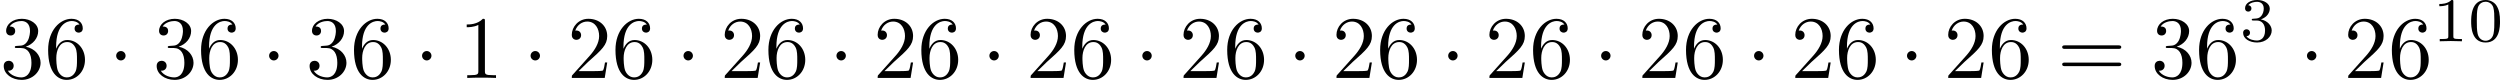
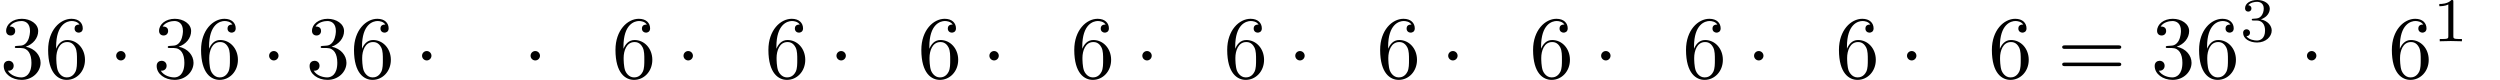
<svg xmlns="http://www.w3.org/2000/svg" xmlns:xlink="http://www.w3.org/1999/xlink" version="1.1" width="560.952pt" height="17.927pt" viewBox="228.889 402.21 560.952 17.927">
  <defs>
-     <path id="g4-48" d="M3.599-2.225C3.599-2.992 3.508-3.543 3.187-4.031C2.971-4.352 2.538-4.631 1.981-4.631C.363-4.631 .363-2.727 .363-2.225S.363 .139 1.981 .139S3.599-1.723 3.599-2.225ZM1.981-.056C1.66-.056 1.234-.244 1.095-.816C.997-1.227 .997-1.799 .997-2.315C.997-2.824 .997-3.354 1.102-3.738C1.248-4.289 1.695-4.435 1.981-4.435C2.357-4.435 2.72-4.205 2.845-3.801C2.957-3.424 2.964-2.922 2.964-2.315C2.964-1.799 2.964-1.283 2.873-.844C2.734-.209 2.26-.056 1.981-.056Z" />
    <path id="g4-49" d="M2.336-4.435C2.336-4.624 2.322-4.631 2.127-4.631C1.681-4.191 1.046-4.184 .76-4.184V-3.933C.928-3.933 1.388-3.933 1.771-4.129V-.572C1.771-.342 1.771-.251 1.074-.251H.809V0C.934-.007 1.792-.028 2.05-.028C2.267-.028 3.145-.007 3.299 0V-.251H3.034C2.336-.251 2.336-.342 2.336-.572V-4.435Z" />
    <path id="g4-51" d="M1.904-2.329C2.448-2.329 2.838-1.953 2.838-1.206C2.838-.342 2.336-.084 1.932-.084C1.653-.084 1.039-.16 .746-.572C1.074-.586 1.151-.816 1.151-.962C1.151-1.186 .983-1.346 .767-1.346C.572-1.346 .377-1.227 .377-.941C.377-.286 1.102 .139 1.946 .139C2.915 .139 3.585-.509 3.585-1.206C3.585-1.75 3.138-2.294 2.371-2.455C3.103-2.72 3.368-3.243 3.368-3.668C3.368-4.219 2.734-4.631 1.96-4.631S.593-4.254 .593-3.696C.593-3.459 .746-3.327 .955-3.327C1.172-3.327 1.311-3.487 1.311-3.682C1.311-3.884 1.172-4.031 .955-4.045C1.2-4.352 1.681-4.428 1.939-4.428C2.253-4.428 2.692-4.275 2.692-3.668C2.692-3.375 2.594-3.055 2.413-2.838C2.183-2.573 1.988-2.559 1.639-2.538C1.465-2.525 1.451-2.525 1.416-2.518C1.402-2.518 1.346-2.504 1.346-2.427C1.346-2.329 1.409-2.329 1.527-2.329H1.904Z" />
-     <path id="g3-49" d="M2.929-6.376C2.929-6.615 2.929-6.635 2.7-6.635C2.082-5.998 1.205-5.998 .887-5.998V-5.689C1.086-5.689 1.674-5.689 2.192-5.948V-.787C2.192-.428 2.162-.309 1.265-.309H.946V0C1.295-.03 2.162-.03 2.56-.03S3.826-.03 4.174 0V-.309H3.856C2.959-.309 2.929-.418 2.929-.787V-6.376Z" />
-     <path id="g3-50" d="M1.265-.767L2.321-1.793C3.875-3.168 4.473-3.706 4.473-4.702C4.473-5.838 3.577-6.635 2.361-6.635C1.235-6.635 .498-5.719 .498-4.832C.498-4.274 .996-4.274 1.026-4.274C1.196-4.274 1.544-4.394 1.544-4.802C1.544-5.061 1.365-5.32 1.016-5.32C.936-5.32 .917-5.32 .887-5.31C1.116-5.958 1.654-6.326 2.232-6.326C3.138-6.326 3.567-5.519 3.567-4.702C3.567-3.905 3.068-3.118 2.521-2.501L.608-.369C.498-.259 .498-.239 .498 0H4.194L4.473-1.733H4.224C4.174-1.435 4.105-.996 4.005-.847C3.935-.767 3.278-.767 3.059-.767H1.265Z" />
    <path id="g3-51" d="M2.889-3.507C3.706-3.776 4.284-4.473 4.284-5.26C4.284-6.077 3.407-6.635 2.451-6.635C1.445-6.635 .687-6.037 .687-5.28C.687-4.951 .907-4.762 1.196-4.762C1.504-4.762 1.704-4.981 1.704-5.27C1.704-5.768 1.235-5.768 1.086-5.768C1.395-6.257 2.052-6.386 2.411-6.386C2.819-6.386 3.367-6.167 3.367-5.27C3.367-5.151 3.347-4.573 3.088-4.134C2.79-3.656 2.451-3.626 2.202-3.616C2.122-3.606 1.883-3.587 1.813-3.587C1.733-3.577 1.664-3.567 1.664-3.467C1.664-3.357 1.733-3.357 1.903-3.357H2.341C3.158-3.357 3.527-2.68 3.527-1.704C3.527-.349 2.839-.06 2.401-.06C1.973-.06 1.225-.229 .877-.817C1.225-.767 1.534-.986 1.534-1.365C1.534-1.724 1.265-1.923 .976-1.923C.737-1.923 .418-1.783 .418-1.345C.418-.438 1.345 .219 2.431 .219C3.646 .219 4.553-.687 4.553-1.704C4.553-2.521 3.925-3.298 2.889-3.507Z" />
    <path id="g3-54" d="M1.315-3.268V-3.507C1.315-6.027 2.55-6.386 3.059-6.386C3.298-6.386 3.716-6.326 3.935-5.988C3.786-5.988 3.387-5.988 3.387-5.539C3.387-5.23 3.626-5.081 3.846-5.081C4.005-5.081 4.304-5.171 4.304-5.559C4.304-6.157 3.866-6.635 3.039-6.635C1.763-6.635 .418-5.35 .418-3.148C.418-.488 1.574 .219 2.501 .219C3.606 .219 4.553-.717 4.553-2.032C4.553-3.298 3.666-4.254 2.56-4.254C1.883-4.254 1.514-3.746 1.315-3.268ZM2.501-.06C1.873-.06 1.574-.658 1.514-.807C1.335-1.275 1.335-2.072 1.335-2.252C1.335-3.029 1.654-4.025 2.55-4.025C2.71-4.025 3.168-4.025 3.477-3.407C3.656-3.039 3.656-2.531 3.656-2.042C3.656-1.564 3.656-1.066 3.487-.707C3.188-.11 2.73-.06 2.501-.06Z" />
    <path id="g3-61" d="M6.844-3.258C6.994-3.258 7.183-3.258 7.183-3.457S6.994-3.656 6.854-3.656H.887C.747-3.656 .558-3.656 .558-3.457S.747-3.258 .897-3.258H6.844ZM6.854-1.325C6.994-1.325 7.183-1.325 7.183-1.524S6.994-1.724 6.844-1.724H.897C.747-1.724 .558-1.724 .558-1.524S.747-1.325 .887-1.325H6.854Z" />
    <path id="g2-1" d="M1.913-2.491C1.913-2.78 1.674-3.019 1.385-3.019S.857-2.78 .857-2.491S1.096-1.963 1.385-1.963S1.913-2.202 1.913-2.491Z" />
  </defs>
  <g id="page1" transform="matrix(2 0 0 2 0 0)">
    <use x="114.445" y="209.849" xlink:href="#g3-51" />
    <use x="119.426" y="209.849" xlink:href="#g3-54" />
    <use x="126.621" y="209.849" xlink:href="#g2-1" />
    <use x="131.603" y="209.849" xlink:href="#g3-51" />
    <use x="136.584" y="209.849" xlink:href="#g3-54" />
    <use x="143.779" y="209.849" xlink:href="#g2-1" />
    <use x="148.76" y="209.849" xlink:href="#g3-51" />
    <use x="153.742" y="209.849" xlink:href="#g3-54" />
    <use x="160.937" y="209.849" xlink:href="#g2-1" />
    <use x="165.918" y="209.849" xlink:href="#g3-49" />
    <use x="173.113" y="209.849" xlink:href="#g2-1" />
    <use x="178.095" y="209.849" xlink:href="#g3-50" />
    <use x="183.076" y="209.849" xlink:href="#g3-54" />
    <use x="190.271" y="209.849" xlink:href="#g2-1" />
    <use x="195.253" y="209.849" xlink:href="#g3-50" />
    <use x="200.234" y="209.849" xlink:href="#g3-54" />
    <use x="207.429" y="209.849" xlink:href="#g2-1" />
    <use x="212.41" y="209.849" xlink:href="#g3-50" />
    <use x="217.392" y="209.849" xlink:href="#g3-54" />
    <use x="224.587" y="209.849" xlink:href="#g2-1" />
    <use x="229.568" y="209.849" xlink:href="#g3-50" />
    <use x="234.549" y="209.849" xlink:href="#g3-54" />
    <use x="241.745" y="209.849" xlink:href="#g2-1" />
    <use x="246.726" y="209.849" xlink:href="#g3-50" />
    <use x="251.707" y="209.849" xlink:href="#g3-54" />
    <use x="258.903" y="209.849" xlink:href="#g2-1" />
    <use x="263.884" y="209.849" xlink:href="#g3-50" />
    <use x="268.865" y="209.849" xlink:href="#g3-54" />
    <use x="276.06" y="209.849" xlink:href="#g2-1" />
    <use x="281.042" y="209.849" xlink:href="#g3-50" />
    <use x="286.023" y="209.849" xlink:href="#g3-54" />
    <use x="293.218" y="209.849" xlink:href="#g2-1" />
    <use x="298.199" y="209.849" xlink:href="#g3-50" />
    <use x="303.181" y="209.849" xlink:href="#g3-54" />
    <use x="310.376" y="209.849" xlink:href="#g2-1" />
    <use x="315.357" y="209.849" xlink:href="#g3-50" />
    <use x="320.339" y="209.849" xlink:href="#g3-54" />
    <use x="327.534" y="209.849" xlink:href="#g2-1" />
    <use x="332.515" y="209.849" xlink:href="#g3-50" />
    <use x="337.496" y="209.849" xlink:href="#g3-54" />
    <use x="345.245" y="209.849" xlink:href="#g3-61" />
    <use x="355.761" y="209.849" xlink:href="#g3-51" />
    <use x="360.742" y="209.849" xlink:href="#g3-54" />
    <use x="365.724" y="205.735" xlink:href="#g4-51" />
    <use x="372.407" y="209.849" xlink:href="#g2-1" />
    <use x="377.388" y="209.849" xlink:href="#g3-50" />
    <use x="382.37" y="209.849" xlink:href="#g3-54" />
    <use x="387.351" y="205.735" xlink:href="#g4-49" />
    <use x="391.322" y="205.735" xlink:href="#g4-48" />
  </g>
</svg>